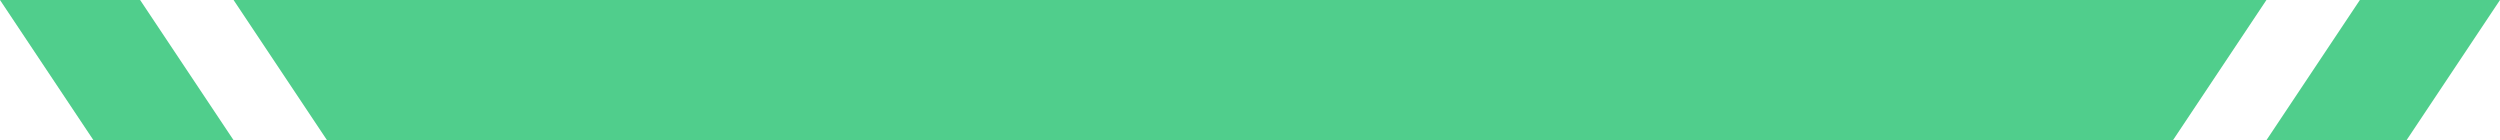
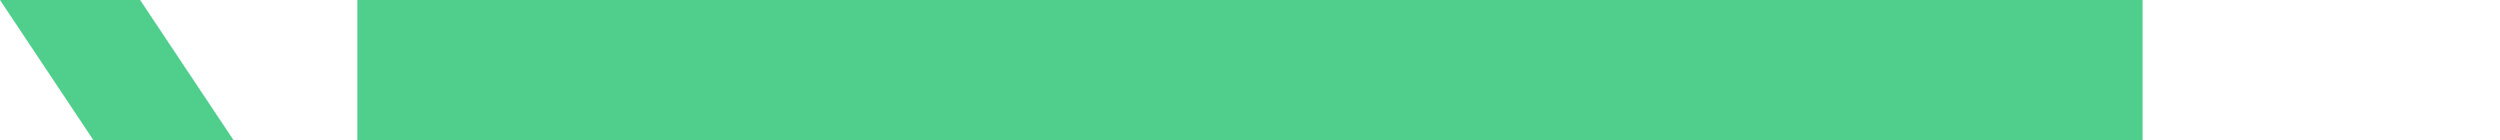
<svg xmlns="http://www.w3.org/2000/svg" width="107" height="6" viewBox="0 0 107 6" fill="none">
-   <path fill-rule="evenodd" clip-rule="evenodd" d="M15.994 0H9.997L13.997 6H19.994L15.994 0Z" fill="#50CE8C" />
-   <path fill-rule="evenodd" clip-rule="evenodd" d="M91.006 0H97.003L93.003 6H87.006L91.006 0Z" fill="#50CE8C" />
  <path fill-rule="evenodd" clip-rule="evenodd" d="M5.997 0H0L4 6H9.997L5.997 0Z" fill="#50CE8C" />
  <path d="M18.295 3H88.704" stroke="#50CE8C" stroke-width="6" stroke-linecap="square" />
-   <path fill-rule="evenodd" clip-rule="evenodd" d="M101.003 0H107L103 6H97.003L101.003 0Z" fill="#50CE8C" />
</svg>